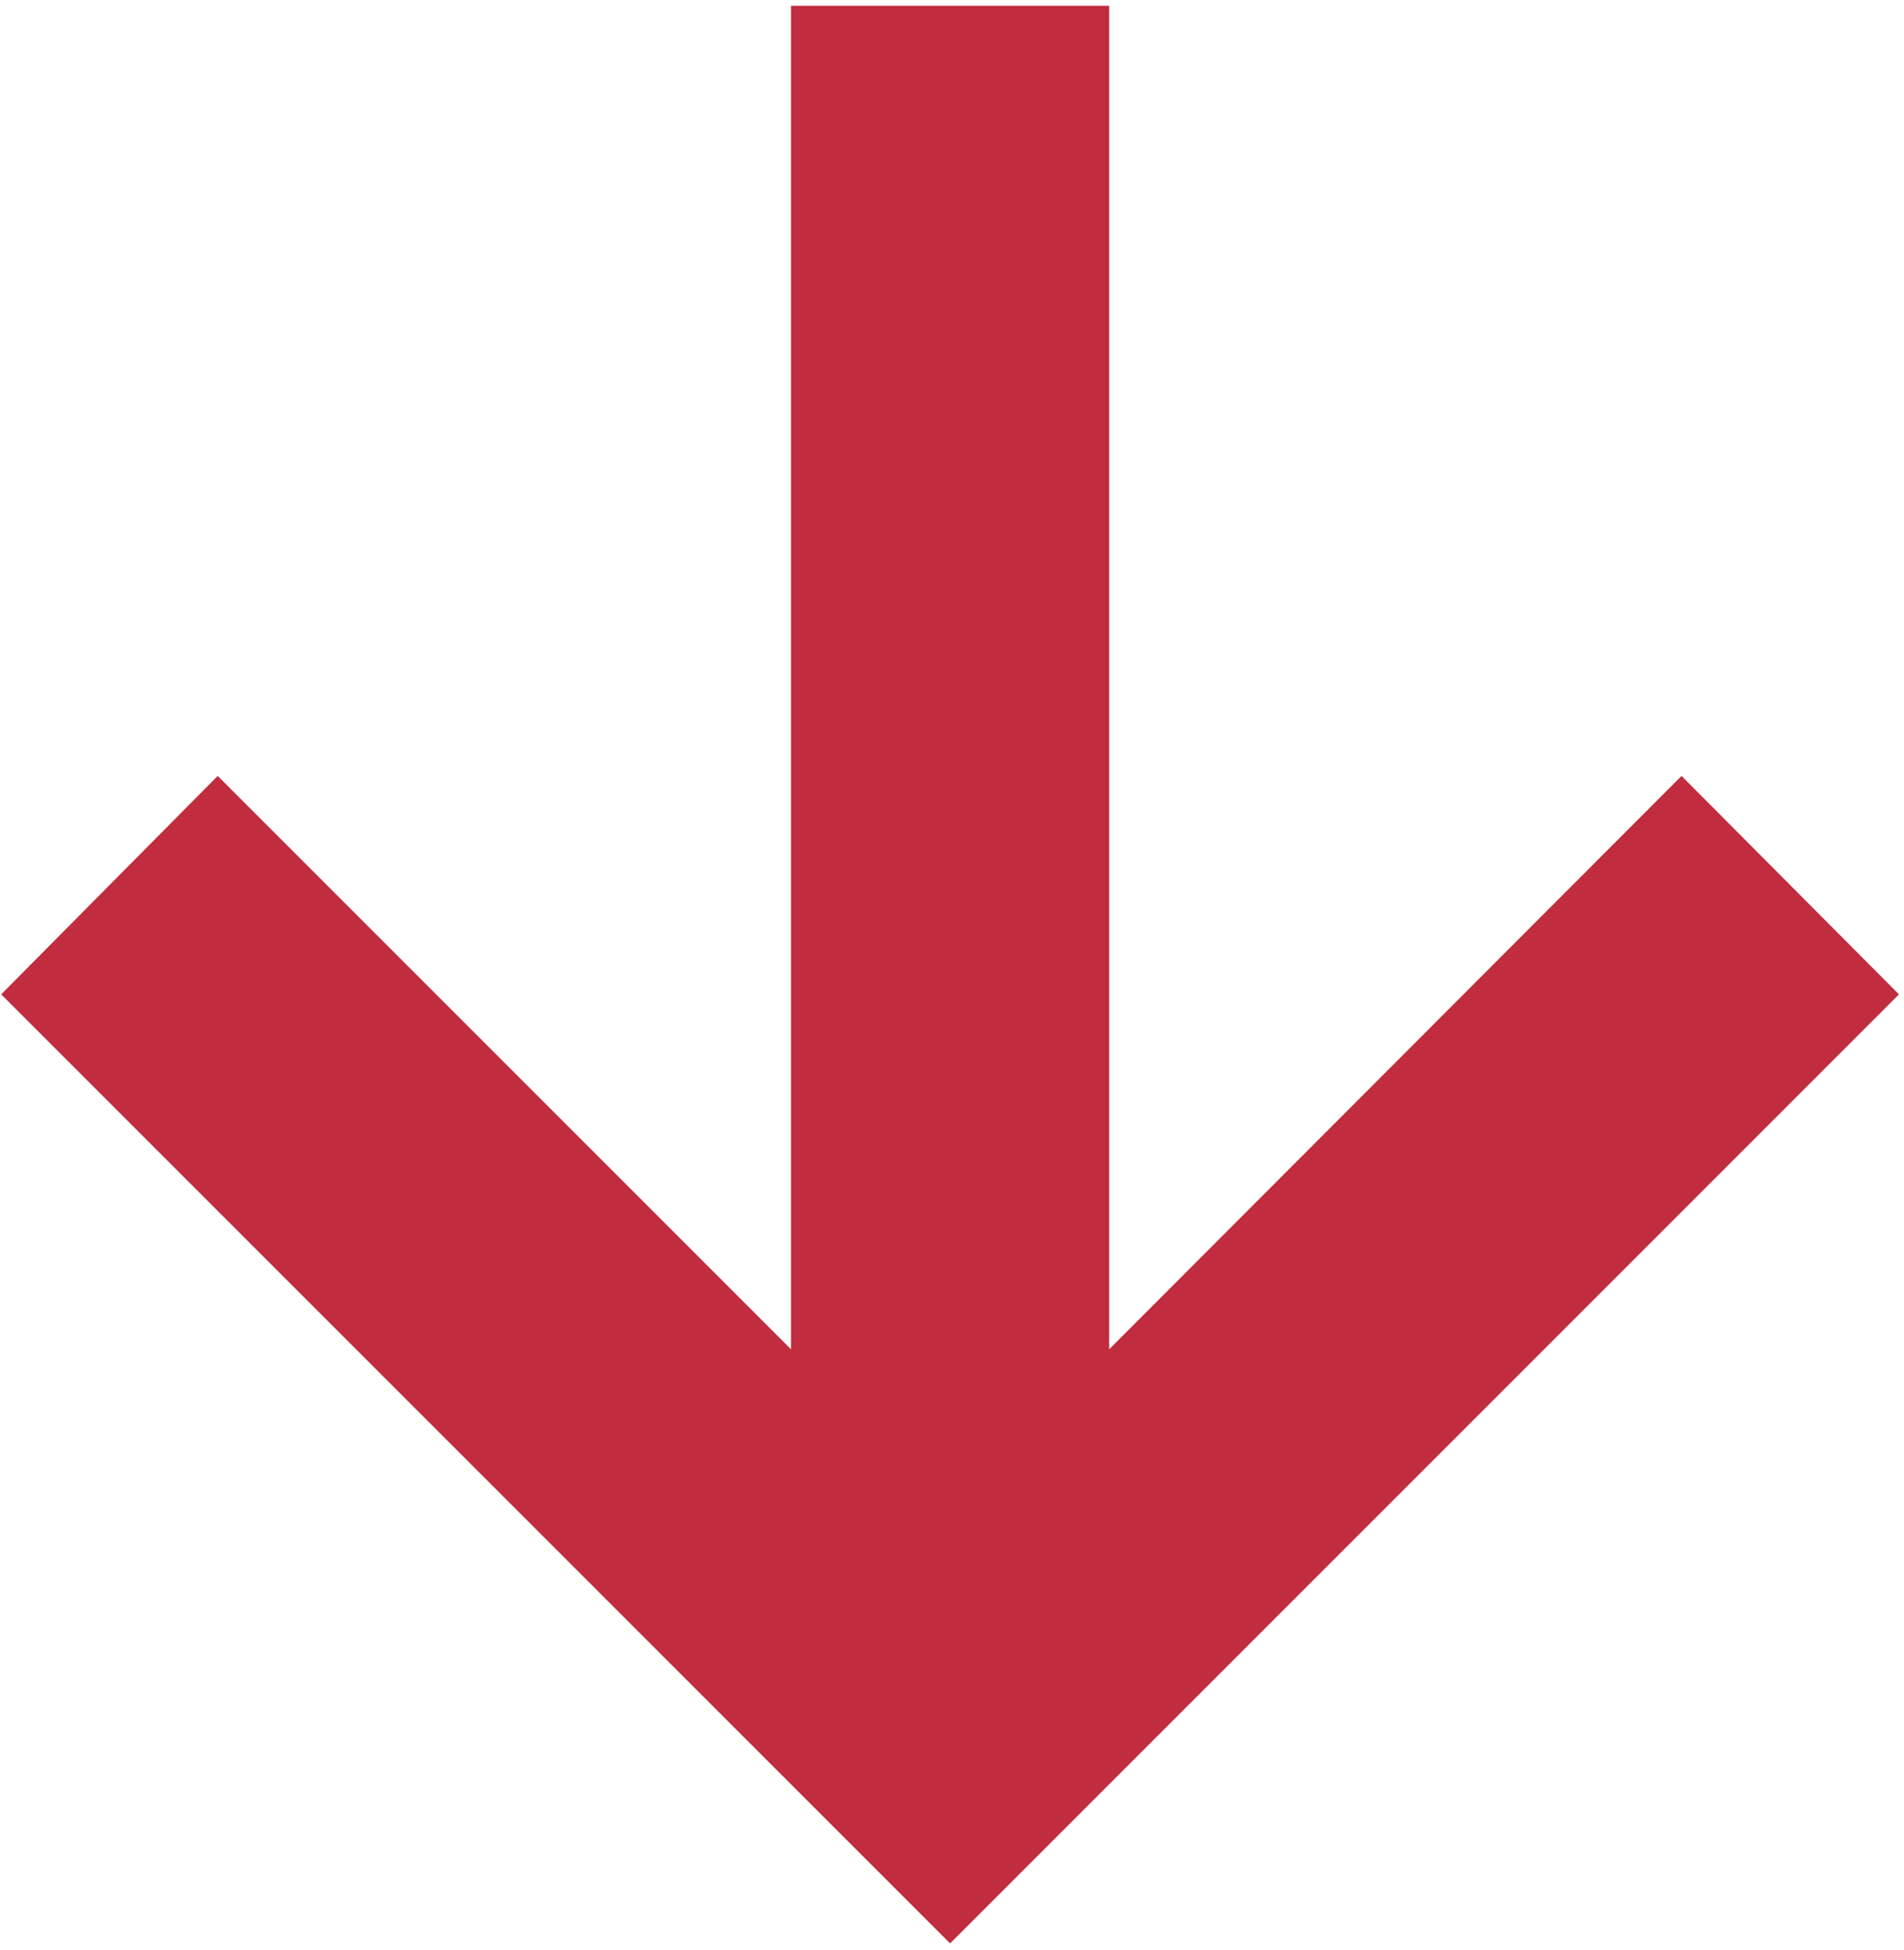
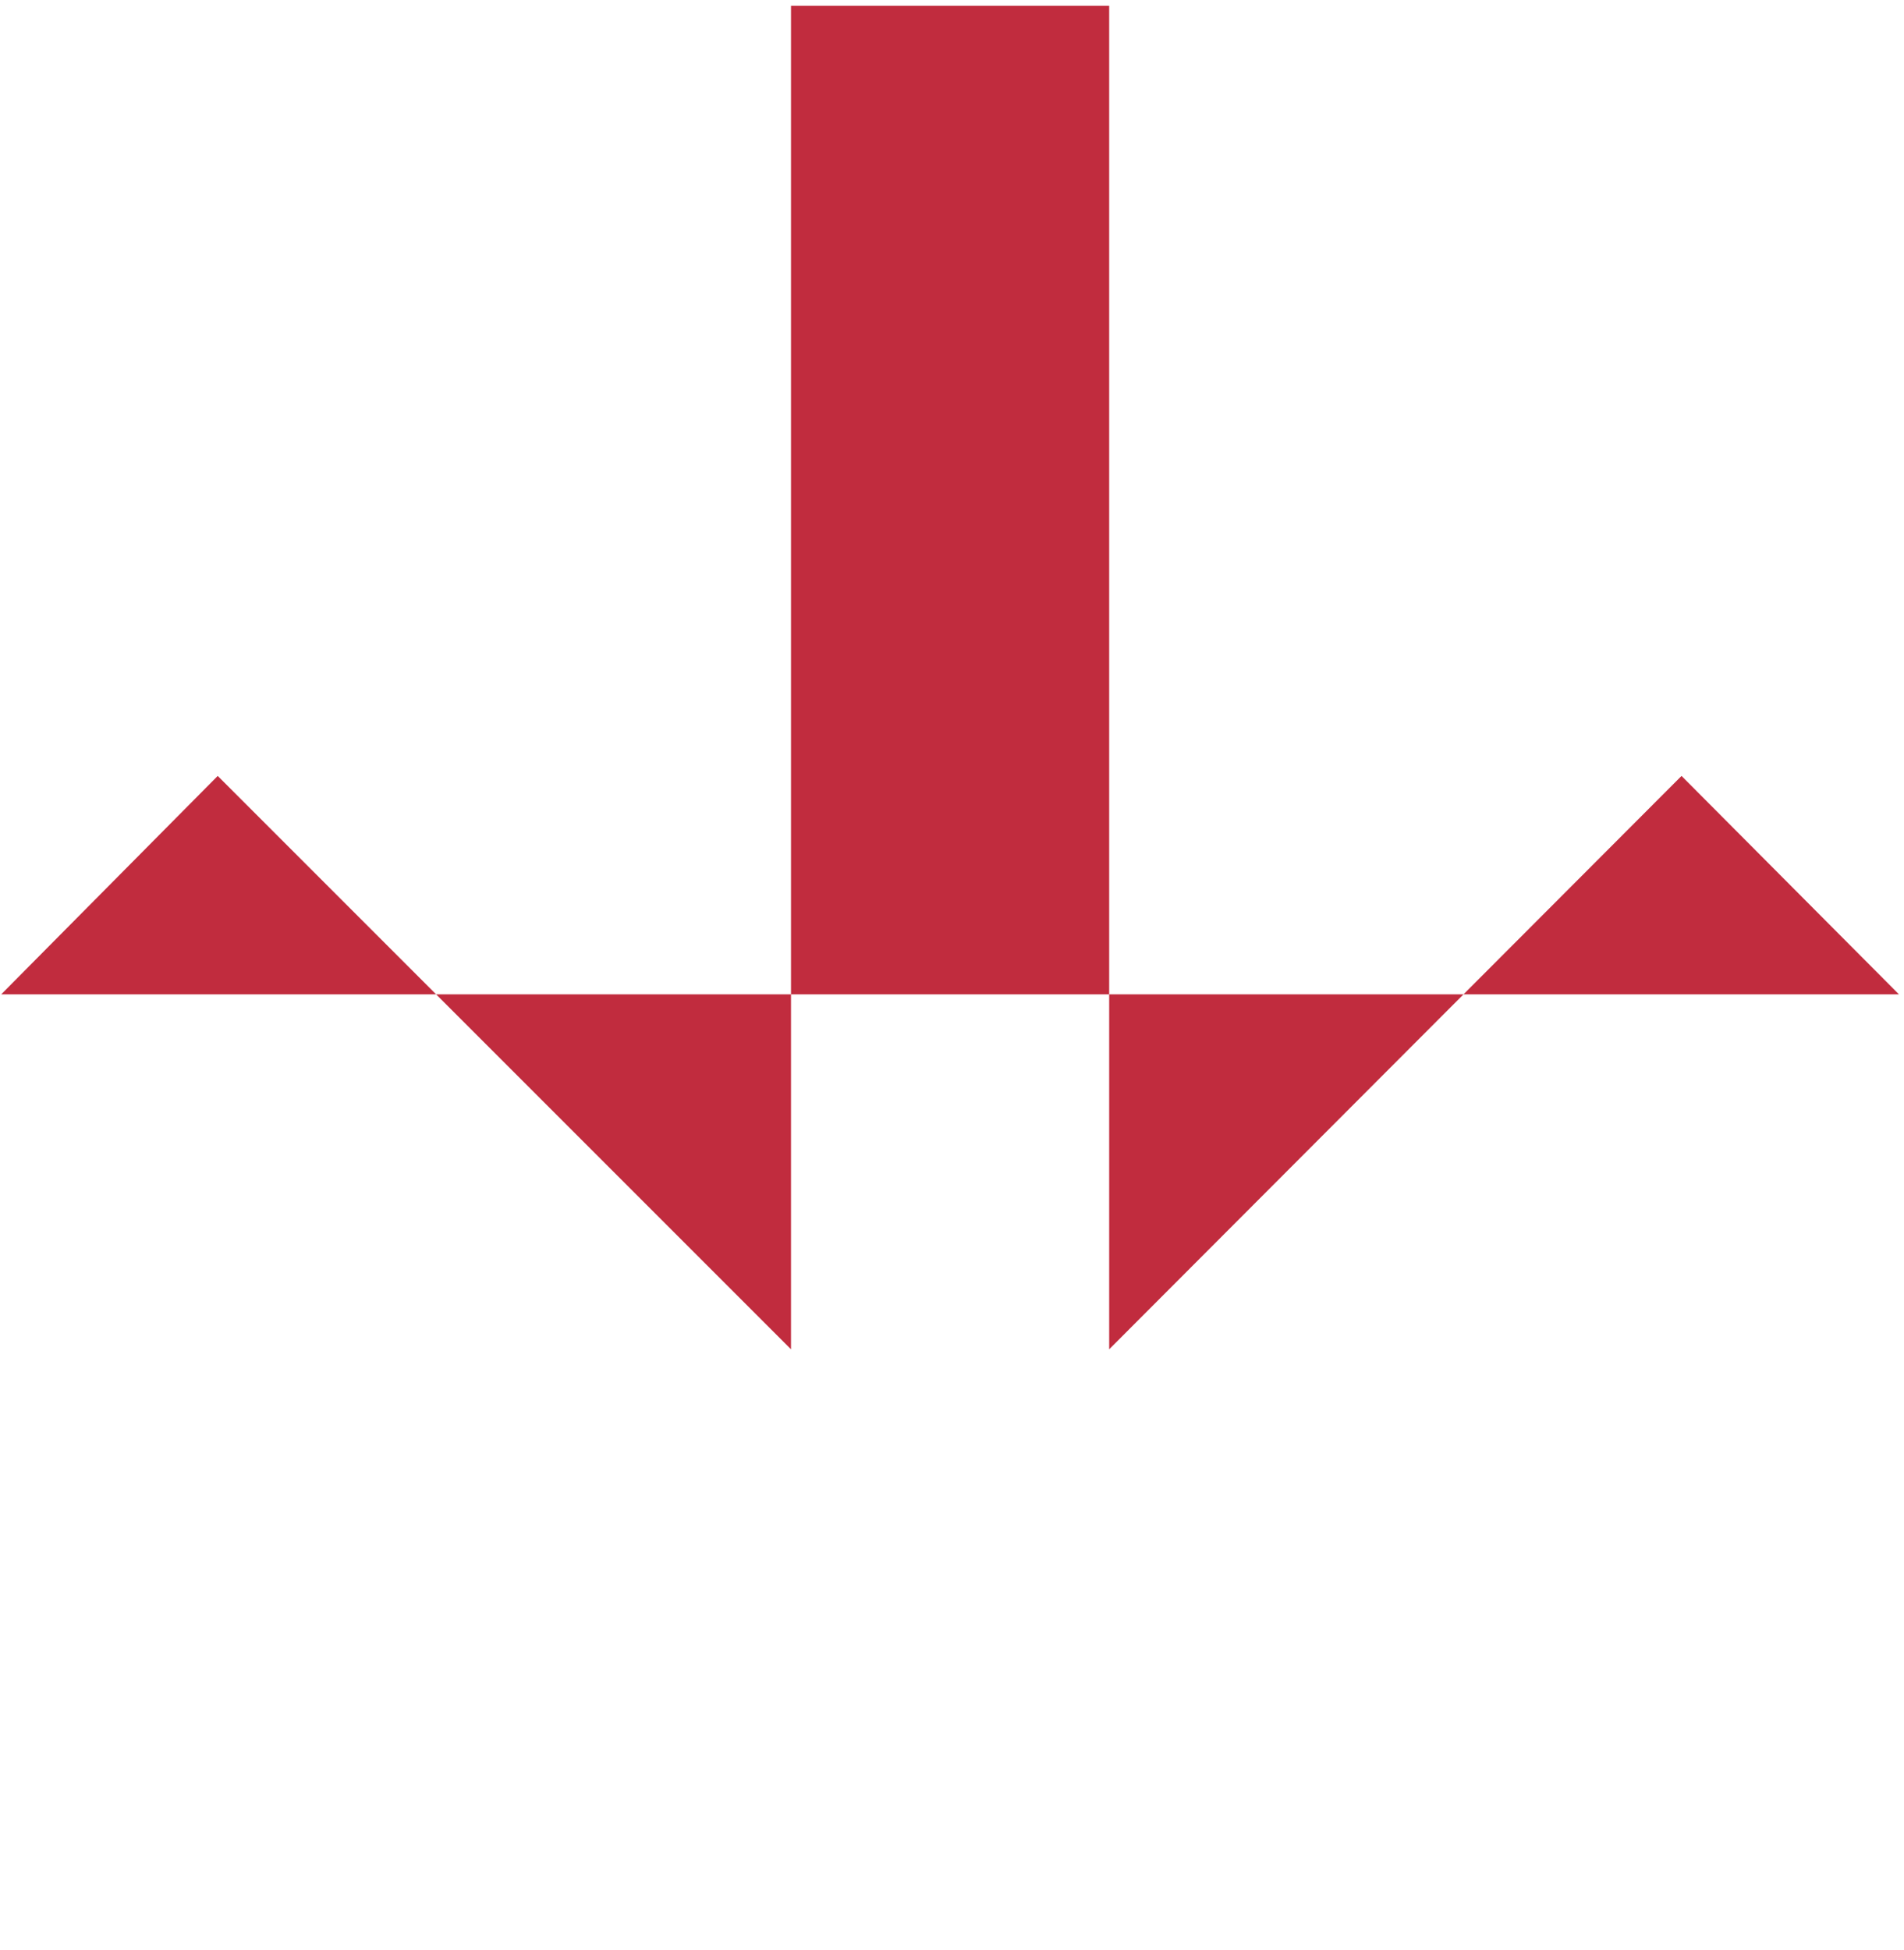
<svg xmlns="http://www.w3.org/2000/svg" width="125" height="128" viewBox="0 0 125 128" fill="none">
-   <path d="M0.078 65.271L14.293 50.933L51.93 88.57L51.93 0.38L72.819 0.38L72.819 88.57L110.394 50.933L124.67 65.271L62.374 127.567L0.078 65.271Z" fill="#C12C3E" />
+   <path d="M0.078 65.271L14.293 50.933L51.93 88.57L51.93 0.38L72.819 0.38L72.819 88.57L110.394 50.933L124.67 65.271L0.078 65.271Z" fill="#C12C3E" />
</svg>